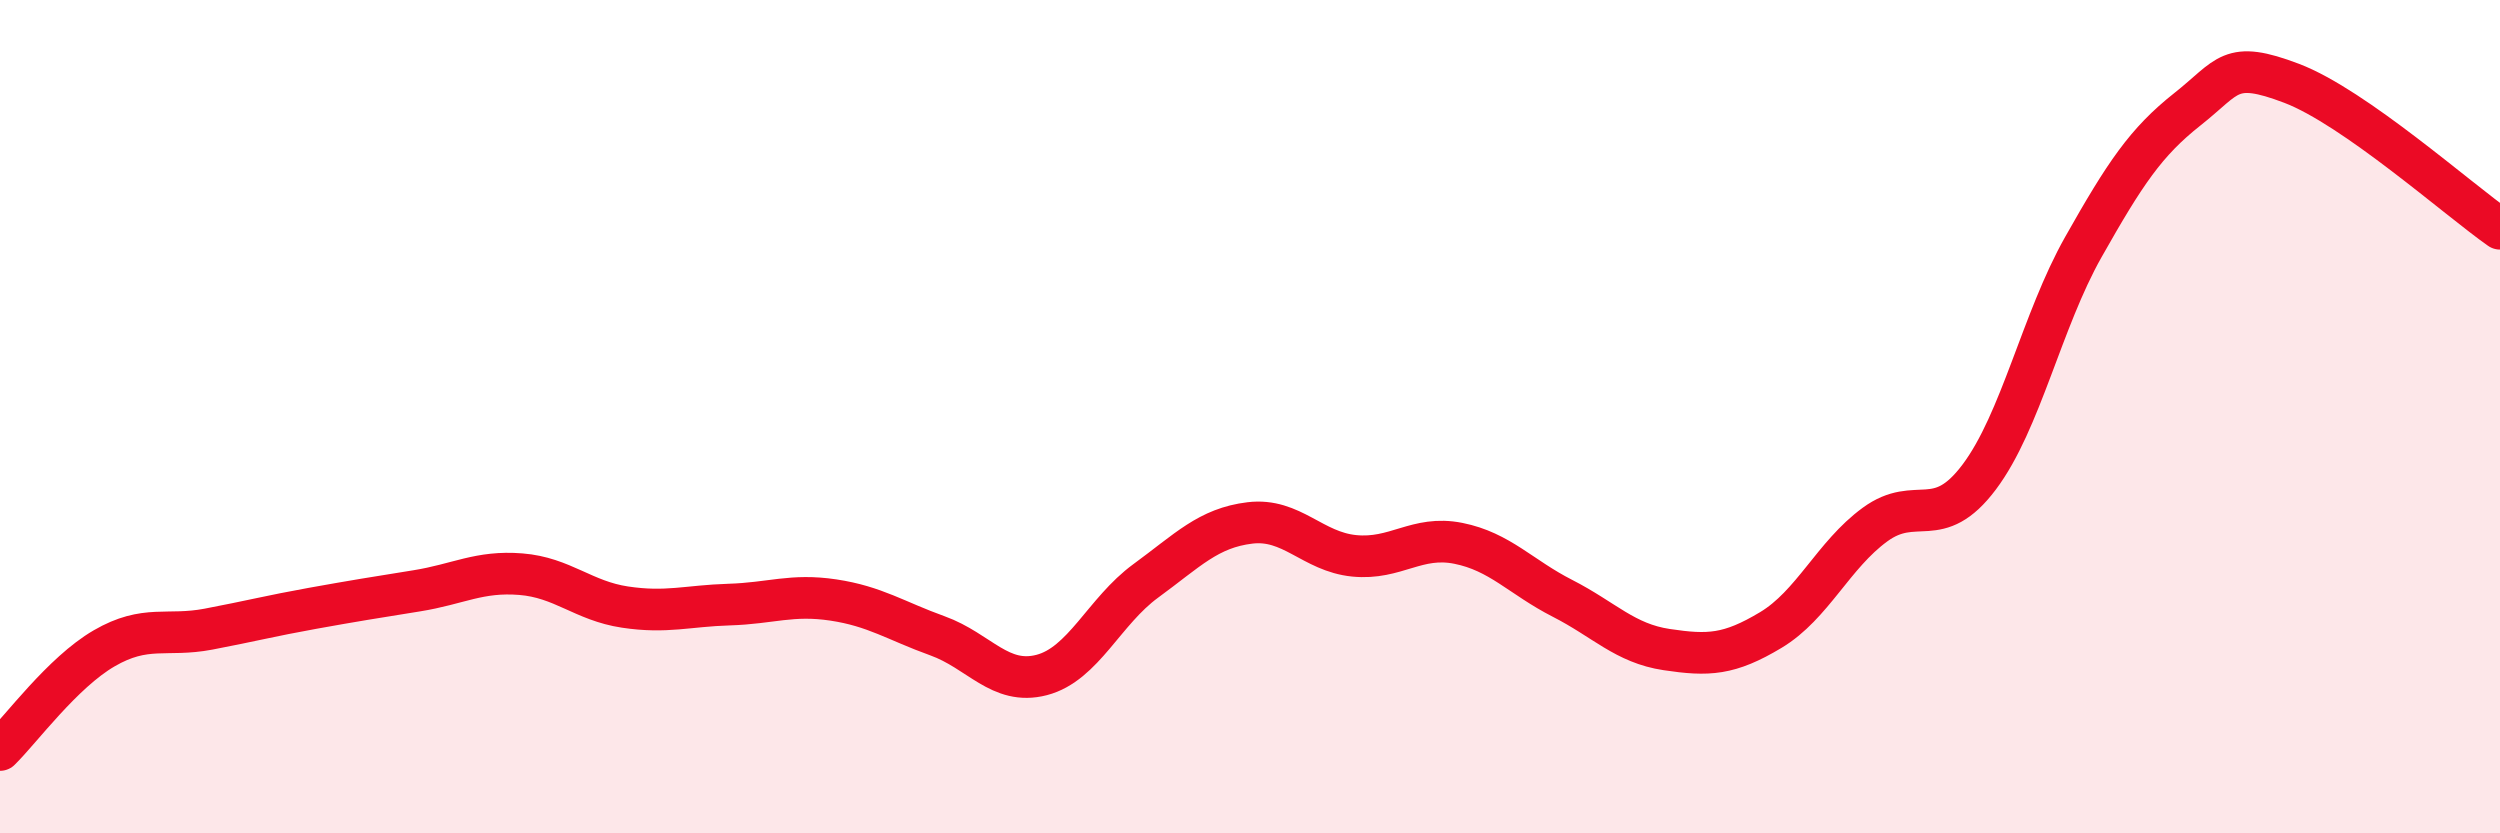
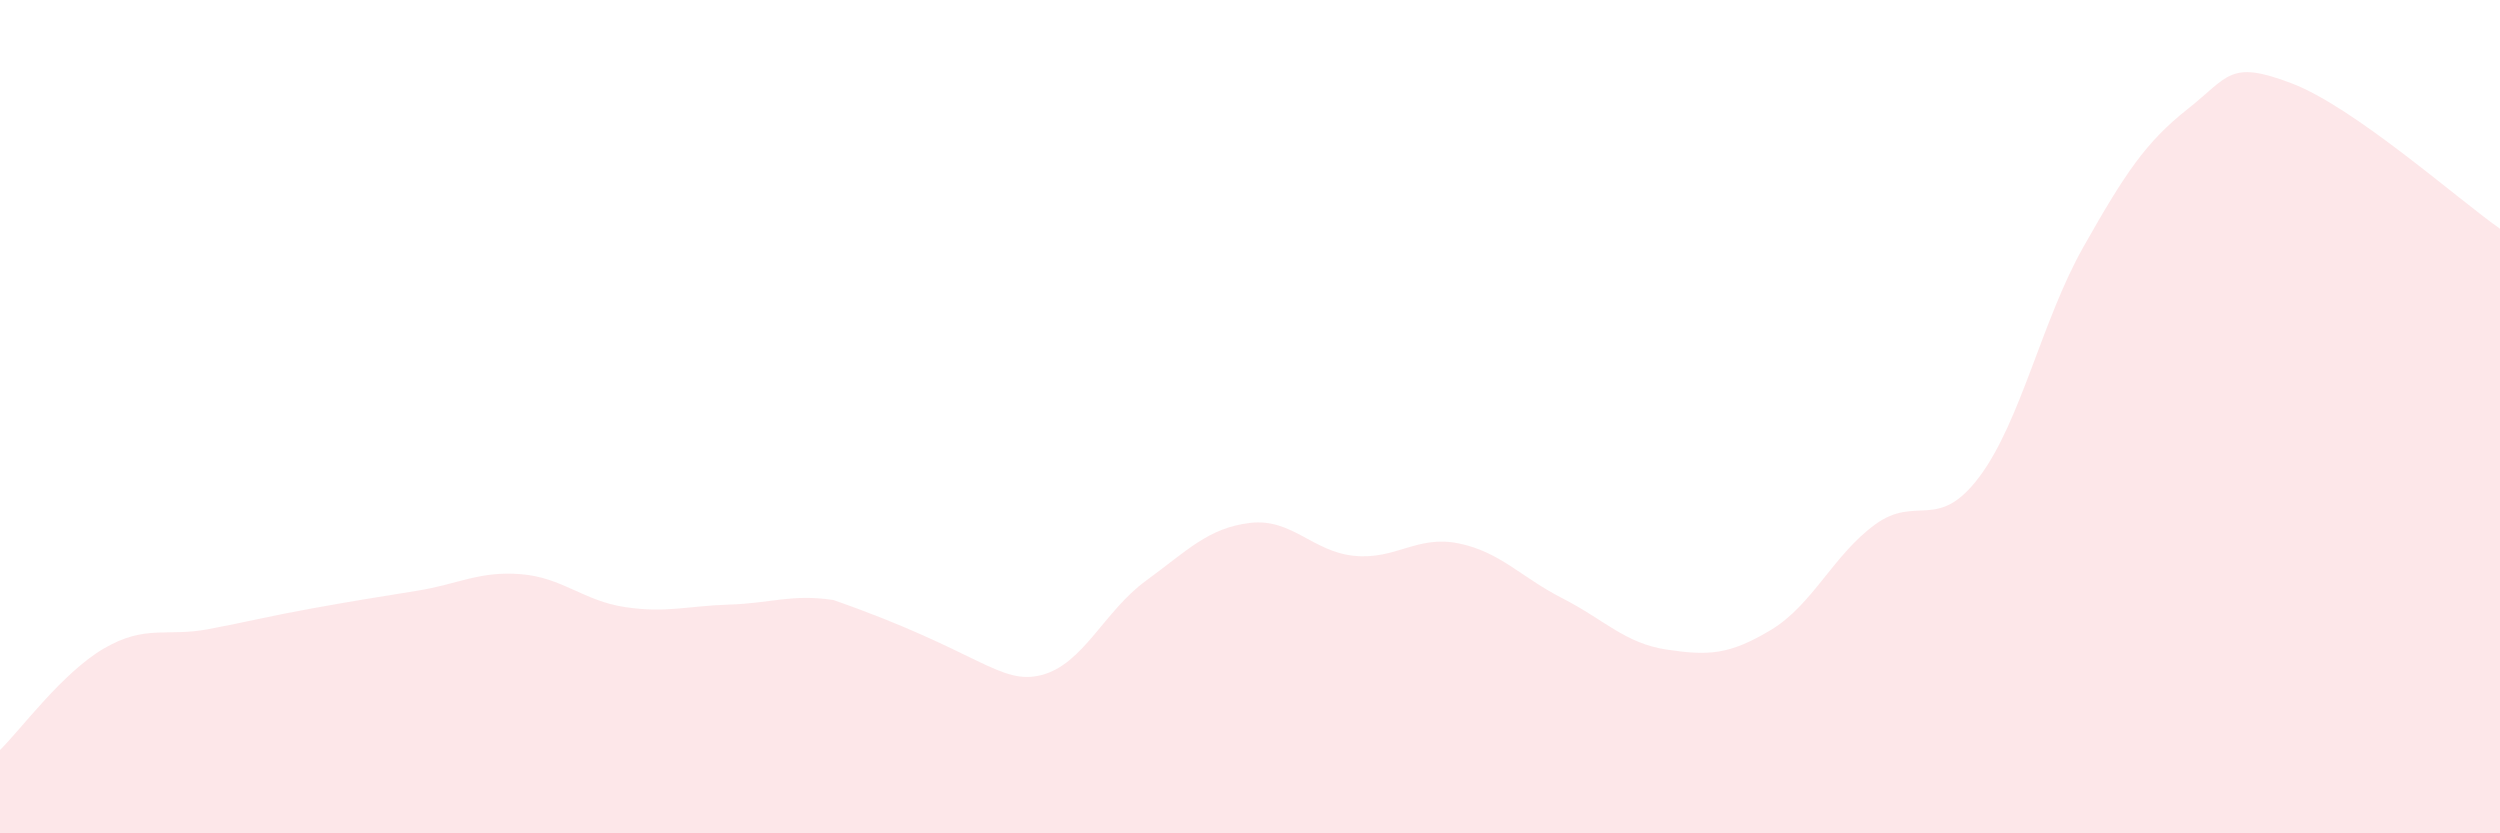
<svg xmlns="http://www.w3.org/2000/svg" width="60" height="20" viewBox="0 0 60 20">
-   <path d="M 0,18 C 0.5,17.51 1.5,16.14 2.5,15.56 C 3.5,14.98 4,15.29 5,15.1 C 6,14.91 6.5,14.78 7.5,14.6 C 8.5,14.42 9,14.34 10,14.18 C 11,14.02 11.5,13.7 12.5,13.78 C 13.5,13.86 14,14.42 15,14.57 C 16,14.72 16.5,14.54 17.5,14.51 C 18.5,14.48 19,14.25 20,14.4 C 21,14.55 21.5,14.9 22.5,15.26 C 23.5,15.62 24,16.46 25,16.2 C 26,15.94 26.5,14.67 27.5,13.94 C 28.5,13.21 29,12.67 30,12.55 C 31,12.43 31.5,13.24 32.5,13.34 C 33.5,13.44 34,12.84 35,13.04 C 36,13.24 36.5,13.85 37.5,14.36 C 38.5,14.87 39,15.44 40,15.59 C 41,15.74 41.5,15.72 42.5,15.12 C 43.5,14.52 44,13.32 45,12.59 C 46,11.86 46.5,12.78 47.5,11.45 C 48.5,10.12 49,7.7 50,5.93 C 51,4.16 51.5,3.41 52.5,2.62 C 53.5,1.83 53.5,1.43 55,2 C 56.5,2.57 59,4.79 60,5.49L60 20L0 20Z" fill="#EB0A25" opacity="0.1" stroke-linecap="round" stroke-linejoin="round" />
-   <path d="M 0,18 C 0.5,17.51 1.5,16.14 2.5,15.56 C 3.5,14.98 4,15.29 5,15.1 C 6,14.91 6.5,14.78 7.5,14.6 C 8.5,14.42 9,14.34 10,14.18 C 11,14.02 11.5,13.7 12.5,13.78 C 13.5,13.86 14,14.42 15,14.57 C 16,14.72 16.5,14.54 17.5,14.51 C 18.5,14.48 19,14.25 20,14.4 C 21,14.55 21.5,14.9 22.5,15.26 C 23.5,15.62 24,16.46 25,16.2 C 26,15.94 26.5,14.67 27.5,13.94 C 28.5,13.21 29,12.67 30,12.55 C 31,12.43 31.5,13.24 32.5,13.34 C 33.5,13.44 34,12.84 35,13.04 C 36,13.24 36.5,13.85 37.5,14.36 C 38.5,14.87 39,15.44 40,15.59 C 41,15.74 41.5,15.72 42.5,15.12 C 43.5,14.52 44,13.32 45,12.59 C 46,11.86 46.5,12.78 47.5,11.45 C 48.5,10.12 49,7.7 50,5.93 C 51,4.16 51.5,3.41 52.5,2.62 C 53.5,1.83 53.5,1.43 55,2 C 56.5,2.57 59,4.79 60,5.49" stroke="#EB0A25" stroke-width="1" fill="none" stroke-linecap="round" stroke-linejoin="round" />
+   <path d="M 0,18 C 0.5,17.51 1.5,16.14 2.5,15.56 C 3.5,14.98 4,15.29 5,15.1 C 6,14.91 6.5,14.78 7.5,14.6 C 8.5,14.42 9,14.34 10,14.18 C 11,14.02 11.5,13.7 12.5,13.78 C 13.5,13.86 14,14.42 15,14.57 C 16,14.72 16.5,14.54 17.5,14.51 C 18.5,14.48 19,14.25 20,14.4 C 23.5,15.62 24,16.46 25,16.2 C 26,15.94 26.5,14.67 27.5,13.94 C 28.5,13.21 29,12.67 30,12.55 C 31,12.43 31.5,13.24 32.5,13.34 C 33.5,13.44 34,12.84 35,13.04 C 36,13.24 36.5,13.85 37.5,14.36 C 38.5,14.87 39,15.44 40,15.59 C 41,15.74 41.5,15.72 42.5,15.12 C 43.5,14.52 44,13.32 45,12.59 C 46,11.86 46.5,12.78 47.5,11.45 C 48.5,10.12 49,7.7 50,5.93 C 51,4.16 51.5,3.41 52.5,2.62 C 53.5,1.83 53.5,1.43 55,2 C 56.5,2.57 59,4.79 60,5.49L60 20L0 20Z" fill="#EB0A25" opacity="0.1" stroke-linecap="round" stroke-linejoin="round" />
</svg>